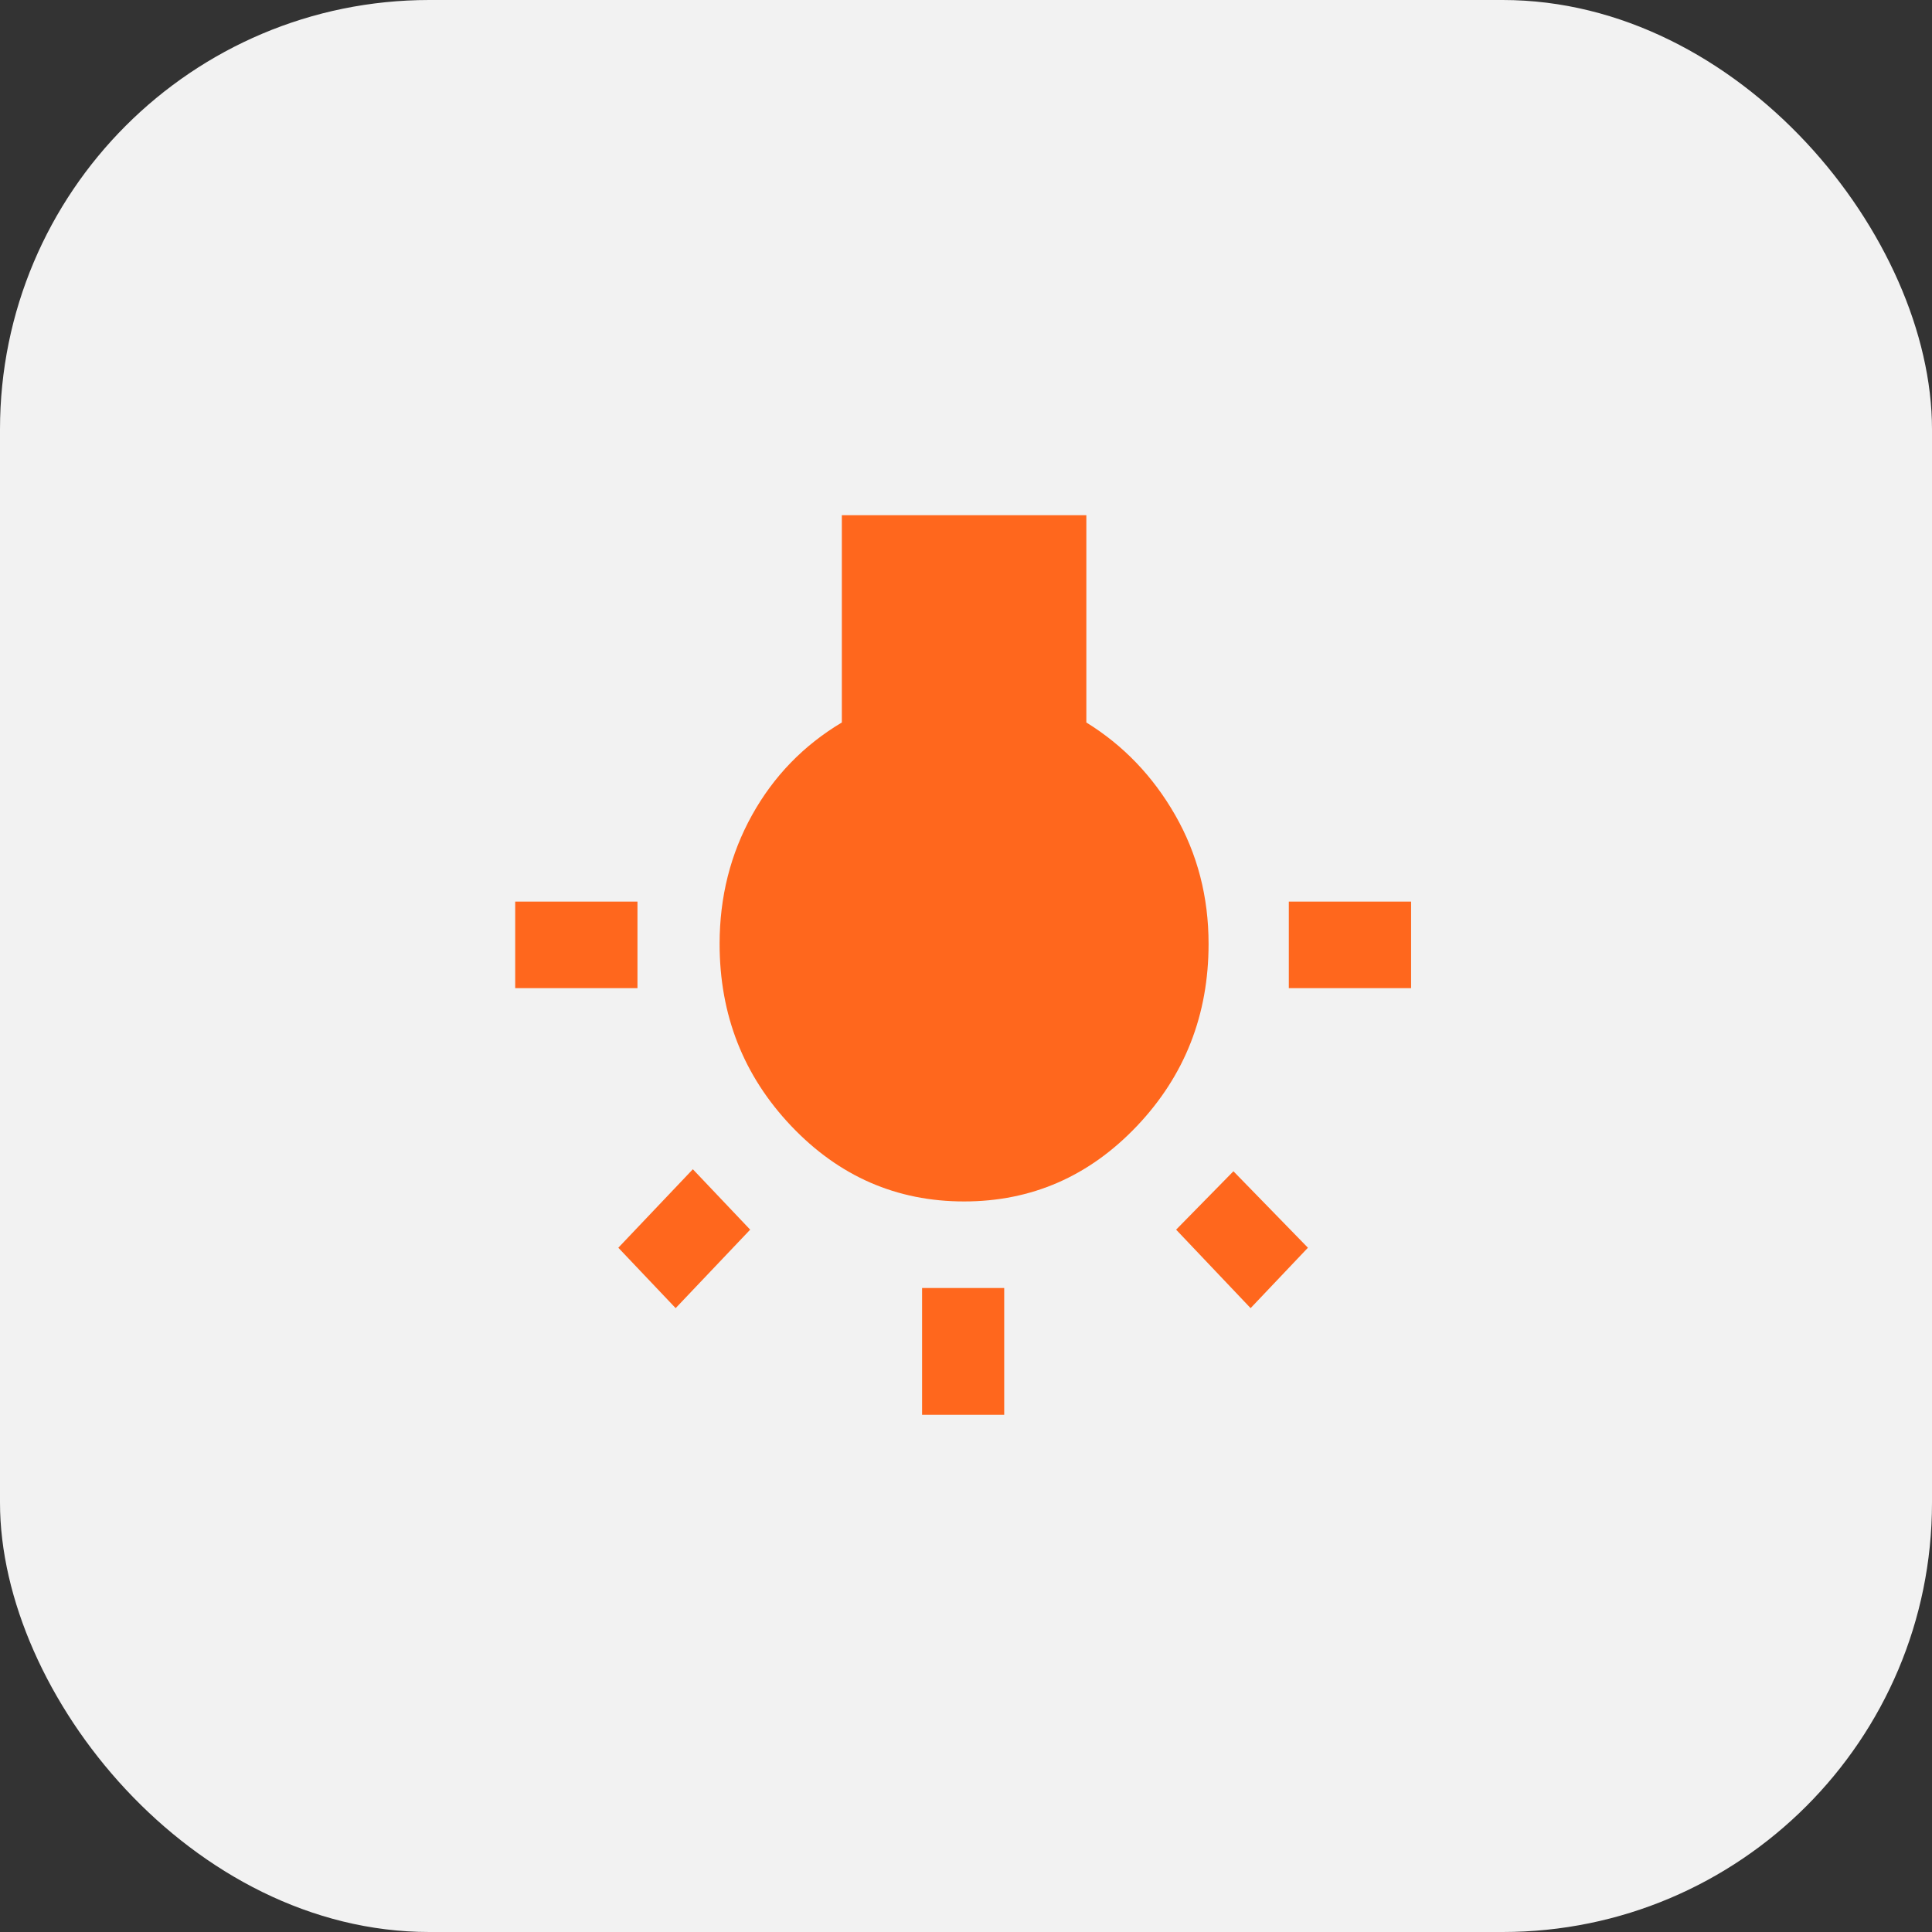
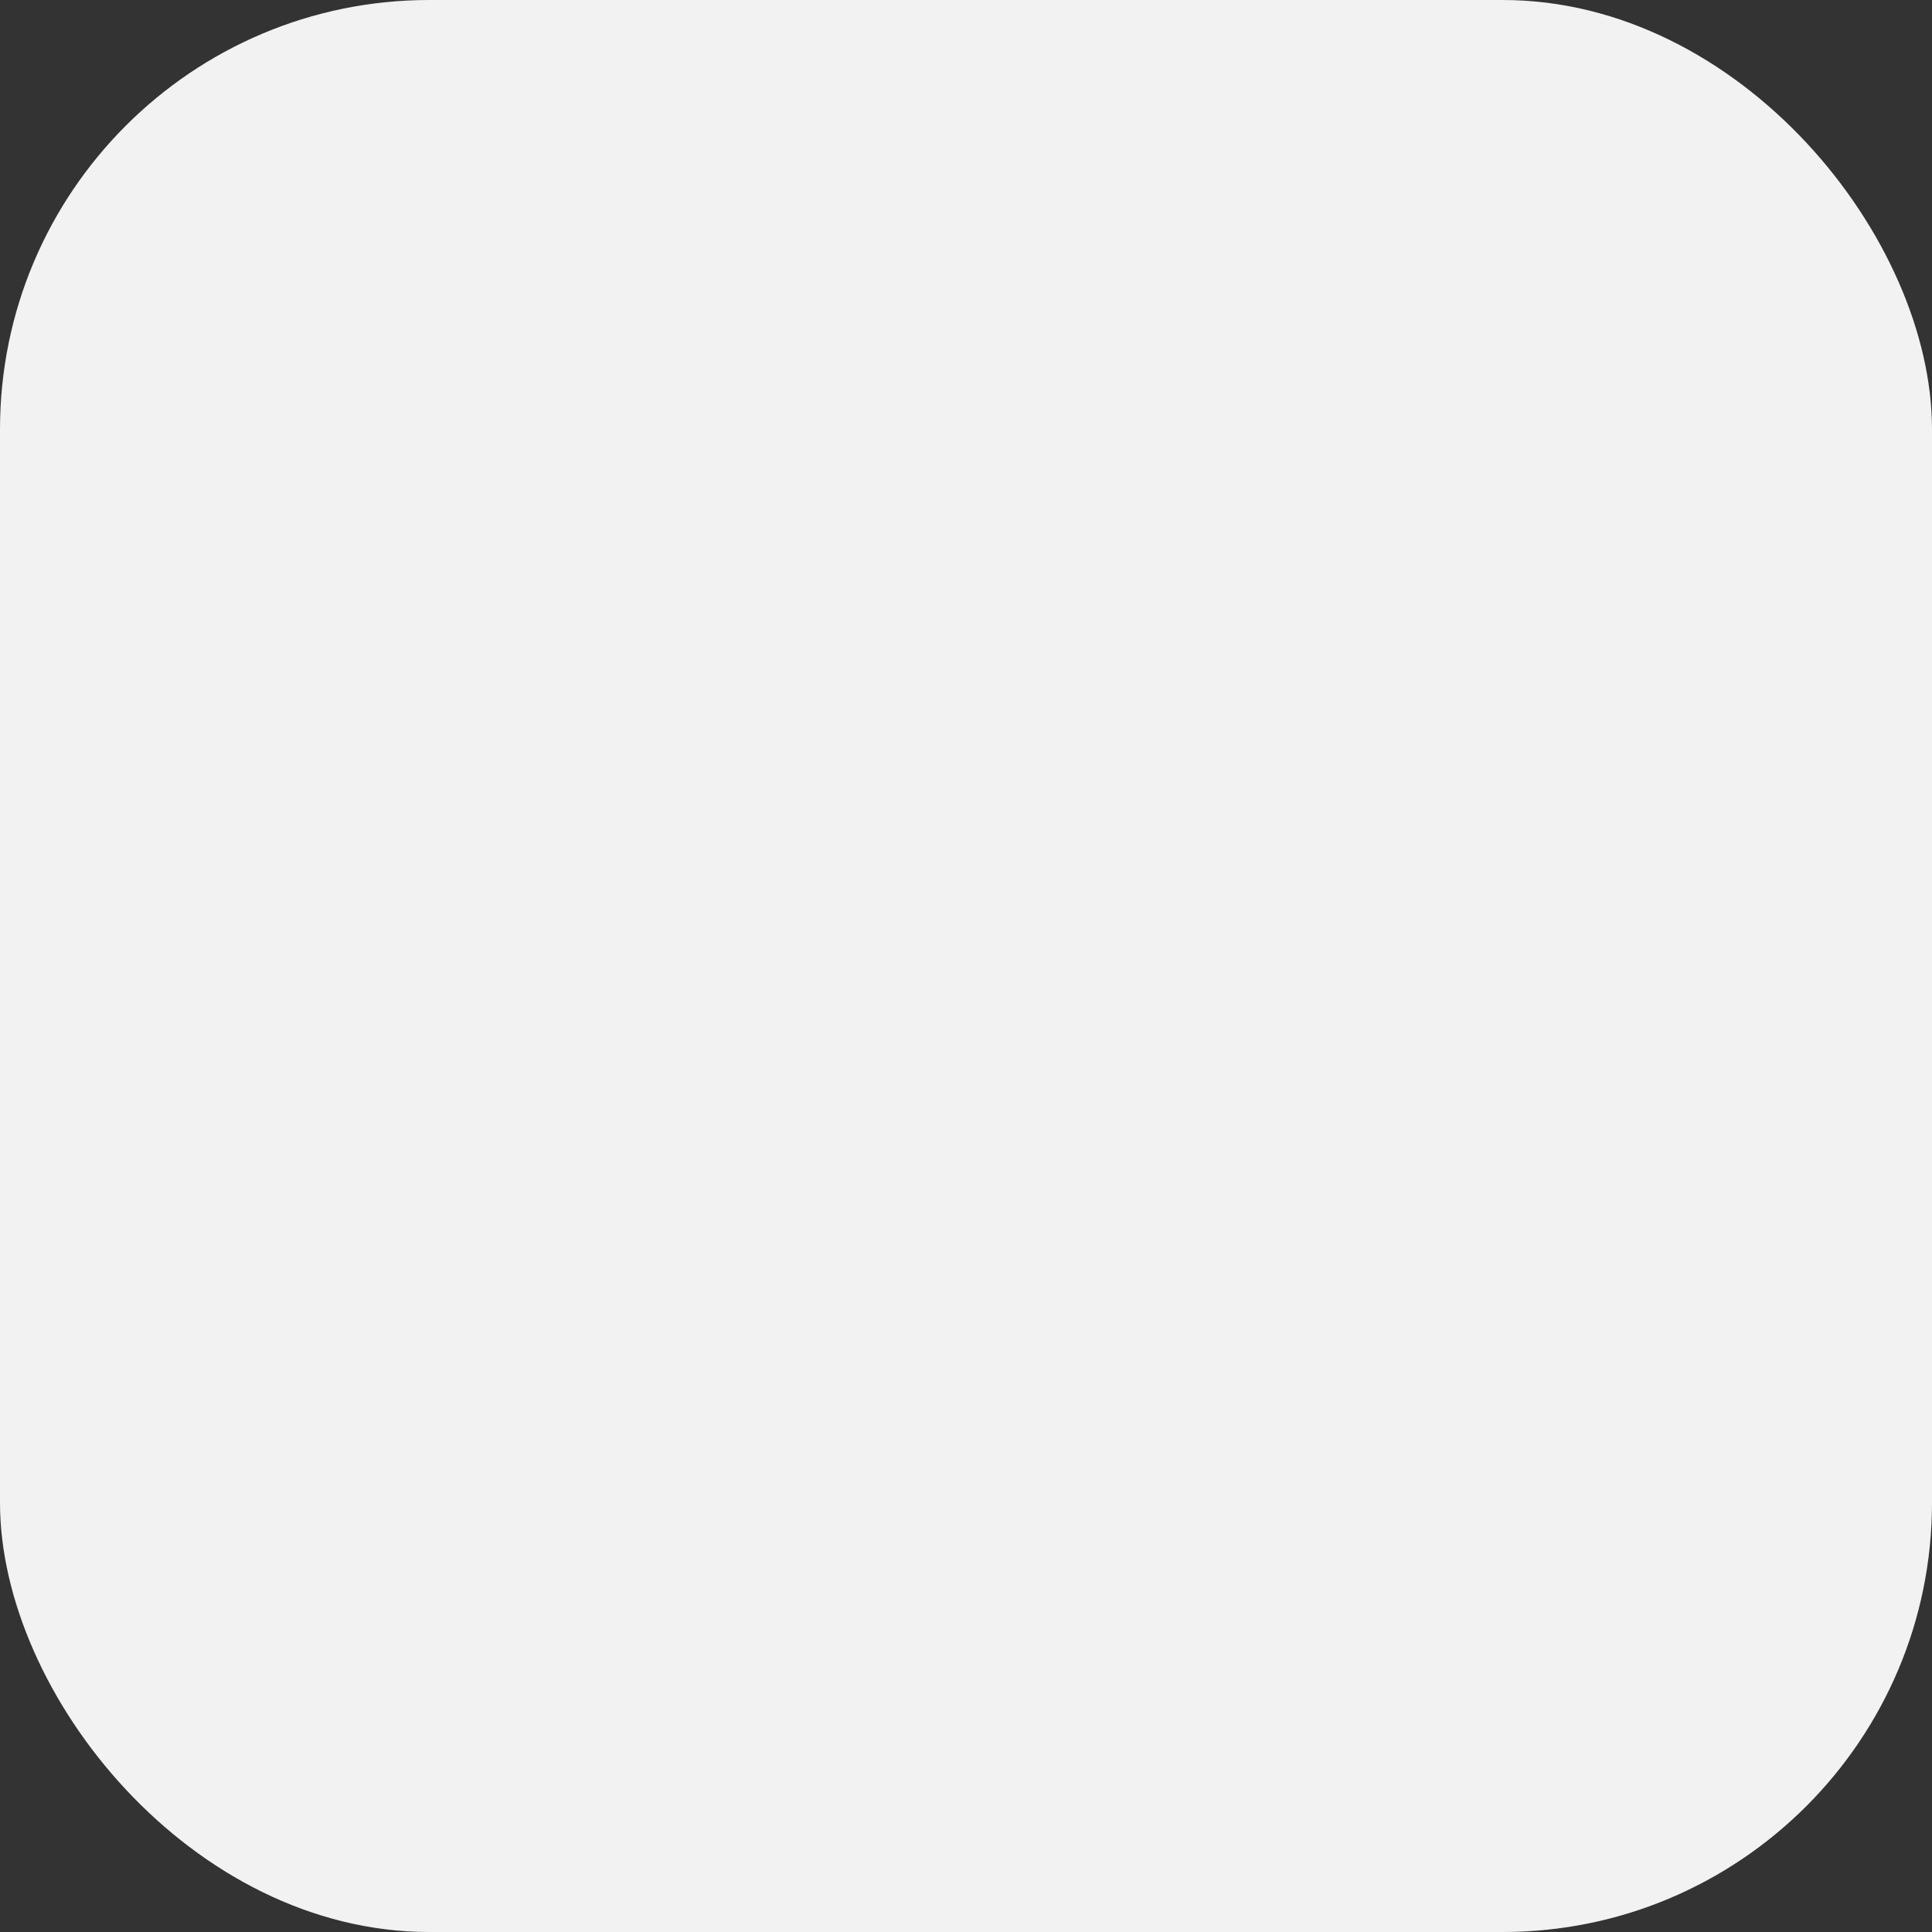
<svg xmlns="http://www.w3.org/2000/svg" width="45" height="45" viewBox="0 0 45 45" fill="none">
  <rect x="0" y="0" width="45" height="45" fill="#333333" stroke="none" />
  <rect width="45" height="45" rx="10" fill="#F2F2F2" />
  <g clip-path="url(#clip0_2345_184)">
-     <path d="M14.402 29.062L16.138 27.234L17.473 28.641L15.737 30.469L14.402 29.062ZM21.477 32.953V30H23.39V32.953H21.477ZM14.848 21V23.016H12V21H14.848ZM25.303 16.828C26.163 17.359 26.853 18.078 27.372 18.984C27.891 19.891 28.15 20.891 28.15 21.984C28.15 23.641 27.594 25.055 26.482 26.227C25.37 27.398 24.027 27.984 22.456 27.984C20.884 27.984 19.541 27.398 18.429 26.227C17.317 25.055 16.761 23.641 16.761 21.984C16.761 20.891 17.013 19.891 17.517 18.984C18.021 18.078 18.718 17.359 19.608 16.828V12H25.303V16.828ZM30.019 21H32.867V23.016H30.019V21ZM27.394 28.641L28.729 27.281L30.464 29.062L29.129 30.469L27.394 28.641Z" fill="#FF671D" />
-   </g>
+     </g>
  <defs>
    <clipPath id="clip0_2345_184">
      <rect width="21" height="21" fill="white" transform="translate(12 12)" />
    </clipPath>
  </defs>
</svg>